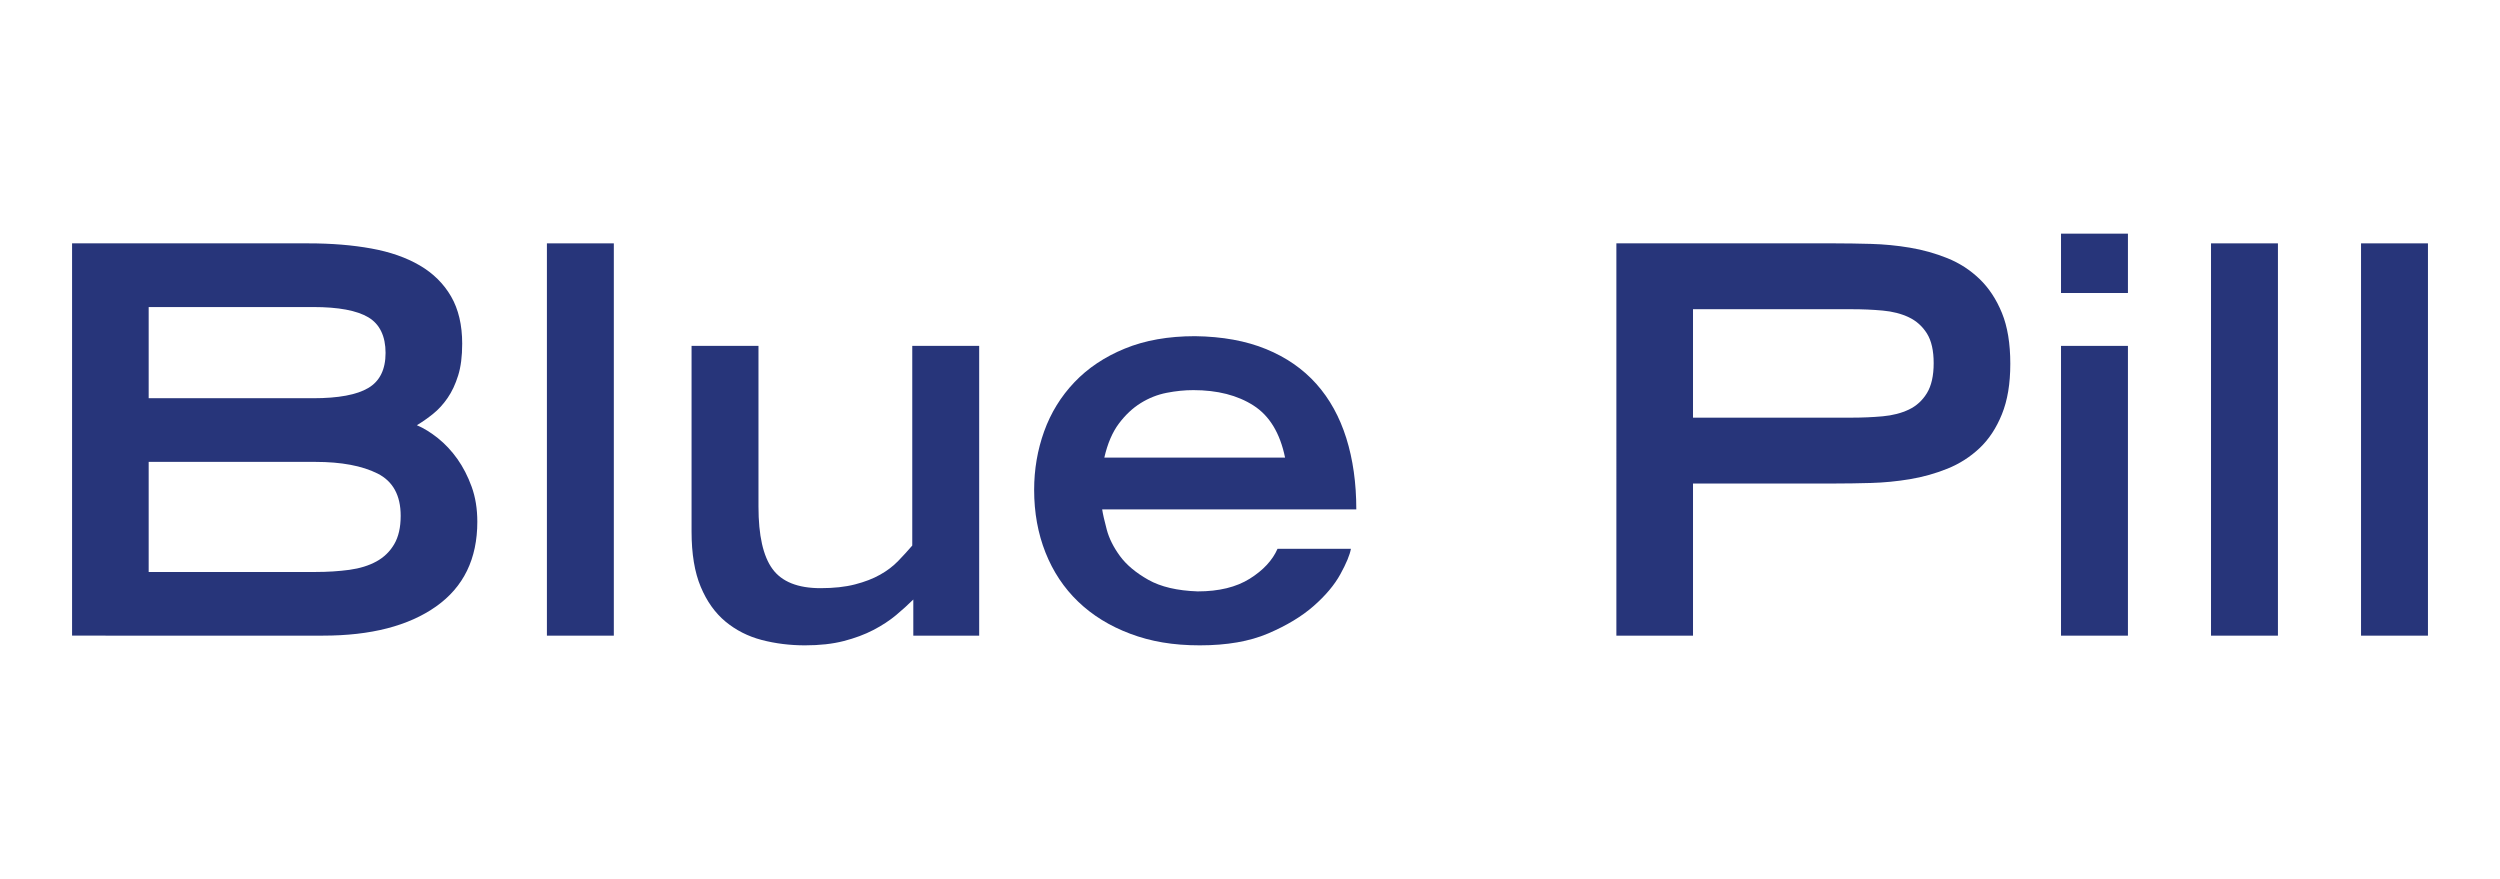
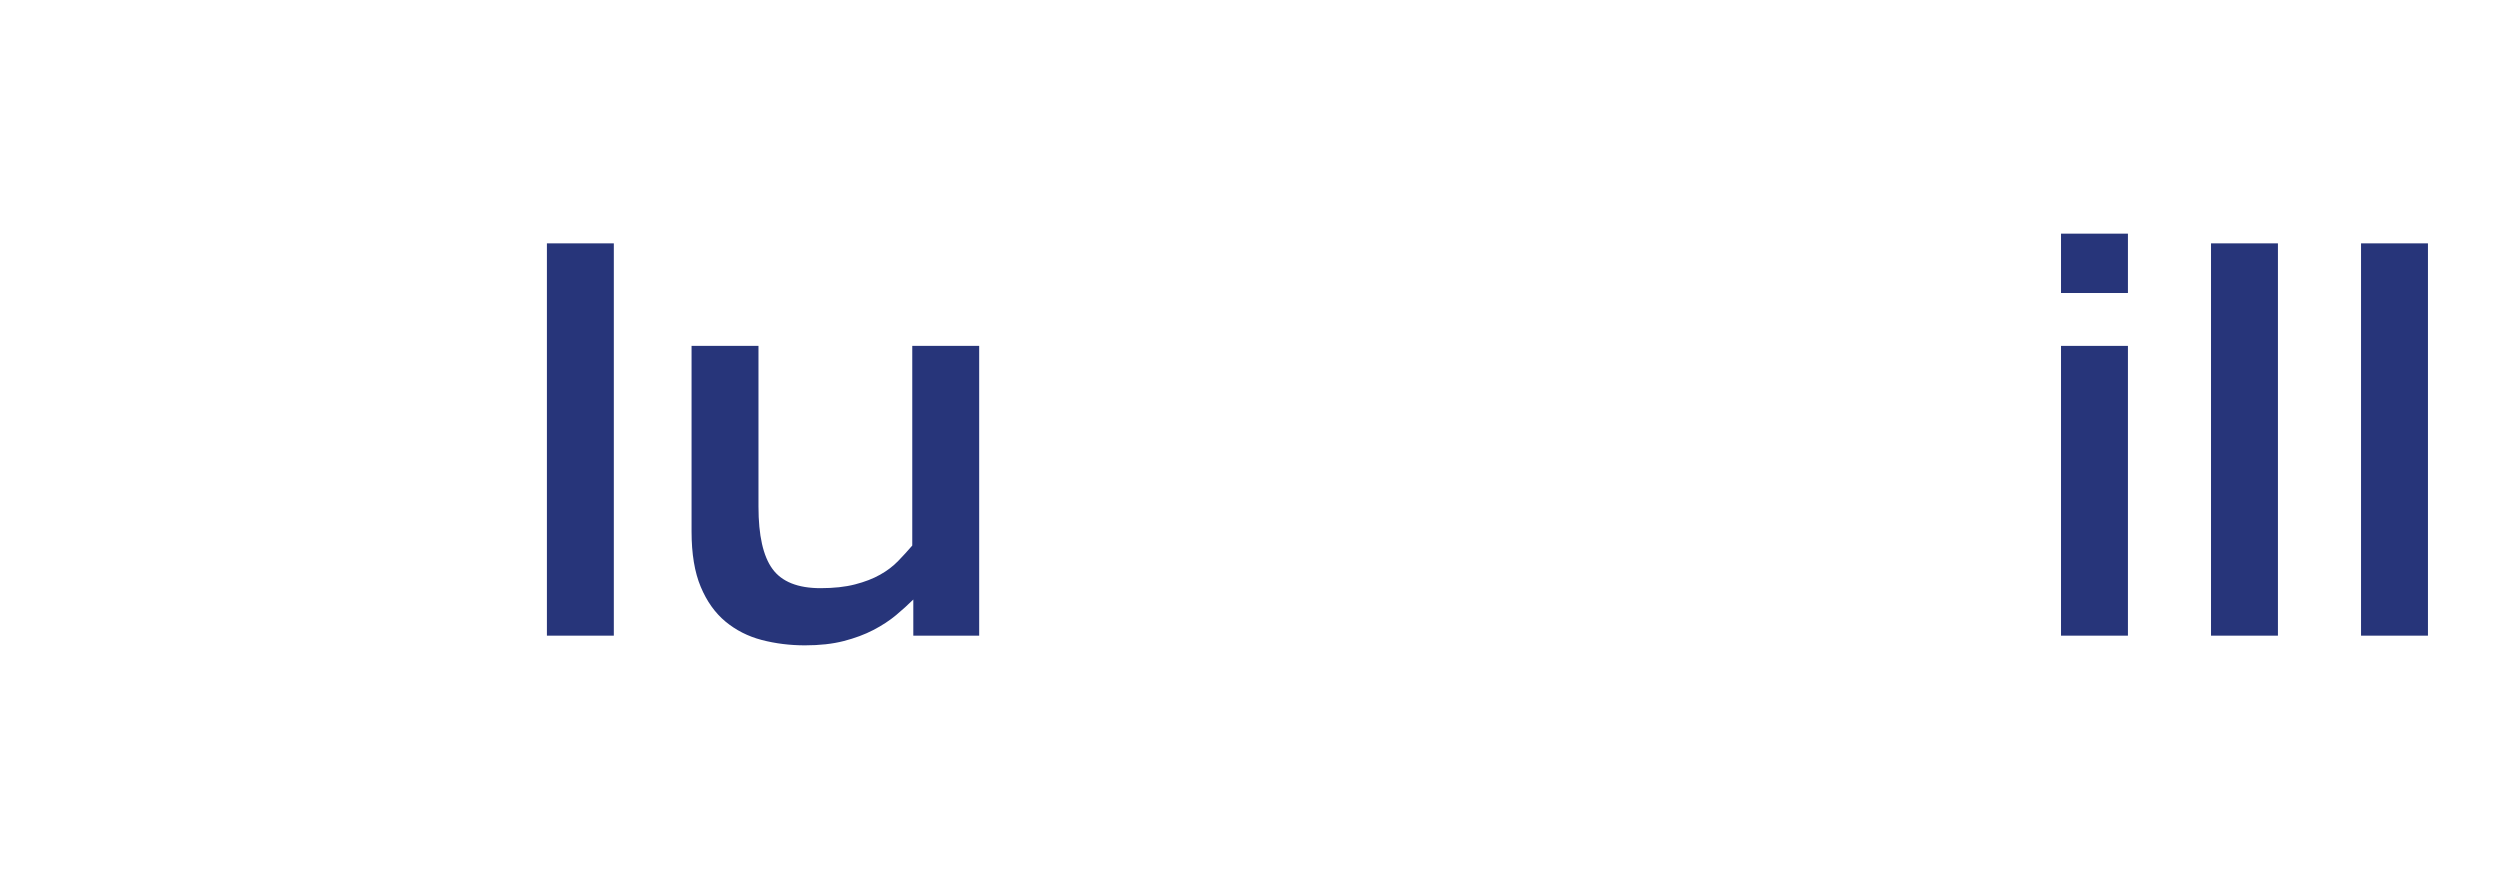
<svg xmlns="http://www.w3.org/2000/svg" viewBox="0 0 1058 372" data-name="Capa 1" id="Capa_1">
  <defs>
    <style>
      .cls-1 {
        fill: #27357a;
      }
    </style>
  </defs>
-   <path d="M30.5,102.99h100.02c9.74,0,18.61.72,26.6,2.17,7.99,1.45,14.84,3.84,20.55,7.19,5.71,3.35,10.12,7.73,13.24,13.13,3.12,5.41,4.69,12.07,4.69,19.98,0,5.33-.57,9.82-1.72,13.47-1.14,3.66-2.62,6.82-4.45,9.48-1.83,2.67-3.88,4.91-6.16,6.74-2.28,1.83-4.57,3.43-6.85,4.8,2.89,1.22,5.86,3.05,8.91,5.48,3.04,2.44,5.79,5.37,8.22,8.79,2.43,3.43,4.45,7.35,6.05,11.76,1.6,4.41,2.4,9.36,2.4,14.84,0,15.68-5.82,27.63-17.47,35.85-11.65,8.22-27.59,12.33-47.84,12.33H30.5V102.99ZM132.58,168.53c10.65,0,18.42-1.45,23.29-4.34,4.87-2.89,7.3-7.84,7.3-14.84s-2.43-12.18-7.3-15.07c-4.88-2.89-12.64-4.34-23.29-4.34H62.92v38.59h69.65ZM133.49,242.06c5.17,0,9.97-.31,14.39-.91,4.41-.61,8.22-1.79,11.41-3.54,3.2-1.75,5.71-4.19,7.54-7.31,1.83-3.12,2.74-7.12,2.74-11.99,0-8.68-3.28-14.65-9.82-17.93-6.55-3.27-15.3-4.91-26.26-4.91H62.92v46.59h70.57Z" class="cls-1" />
  <path d="M231.45,102.99h28.32v166.02h-28.32V102.99Z" class="cls-1" />
  <path d="M414.37,269.01h-27.86v-15.3c-2.14,2.13-4.57,4.34-7.3,6.62-2.74,2.28-5.94,4.38-9.59,6.28-3.66,1.91-7.85,3.46-12.56,4.68-4.72,1.22-10.2,1.82-16.44,1.82s-12.48-.76-18.27-2.28c-5.79-1.52-10.88-4.11-15.3-7.76-4.41-3.66-7.92-8.56-10.5-14.73-2.59-6.17-3.88-13.97-3.88-23.41v-78.56h28.32v68.05c0,12.18,1.97,20.97,5.94,26.38,3.96,5.41,10.73,8.11,20.32,8.11,5.63,0,10.51-.53,14.61-1.6,4.11-1.06,7.65-2.43,10.62-4.11,2.97-1.67,5.52-3.61,7.65-5.82,2.13-2.21,4.12-4.37,5.94-6.51v-84.49h28.32v122.63Z" class="cls-1" />
-   <path d="M571.71,232.24c-.46,2.59-1.94,6.16-4.45,10.73-2.51,4.57-6.28,9.06-11.3,13.47-5.03,4.42-11.46,8.3-19.3,11.65-7.84,3.35-17.47,5.02-28.89,5.02s-20.78-1.64-29.46-4.91c-8.68-3.27-16.02-7.8-22.04-13.59-6.02-5.78-10.62-12.71-13.82-20.78-3.2-8.07-4.8-16.9-4.8-26.49,0-8.68,1.41-16.93,4.23-24.77,2.82-7.84,7.08-14.77,12.79-20.78,5.71-6.01,12.82-10.77,21.36-14.27,8.52-3.5,18.42-5.25,29.68-5.25,11.57.15,21.62,1.98,30.14,5.48,8.53,3.5,15.6,8.41,21.24,14.73,5.63,6.32,9.85,13.97,12.67,22.95,2.82,8.99,4.23,19.03,4.23,30.14h-107.55c.3,1.98.95,4.84,1.94,8.56.99,3.73,2.86,7.46,5.59,11.19,2.74,3.73,6.74,7.08,11.99,10.05,5.26,2.97,12.22,4.61,20.9,4.91,8.98,0,16.33-1.79,22.04-5.37,5.71-3.58,9.63-7.8,11.76-12.67h31.06ZM543.84,193.65c-2.13-10.35-6.58-17.7-13.36-22.04-6.77-4.34-15.27-6.51-25.46-6.51-3.65,0-7.42.38-11.3,1.14-3.88.76-7.53,2.21-10.96,4.34-3.43,2.13-6.51,5.02-9.25,8.68-2.74,3.65-4.8,8.45-6.16,14.39h76.5Z" class="cls-1" />
-   <path d="M684.05,102.99h92.49c4.72,0,9.82.08,15.3.23,5.48.15,10.96.68,16.44,1.6,5.48.91,10.77,2.4,15.87,4.45s9.63,4.99,13.59,8.79c3.96,3.81,7.11,8.6,9.48,14.39,2.36,5.79,3.54,12.94,3.54,21.47s-1.18,15.49-3.54,21.35c-2.36,5.86-5.52,10.66-9.48,14.39-3.96,3.73-8.49,6.62-13.59,8.68-5.1,2.05-10.39,3.54-15.87,4.45-5.48.91-10.97,1.45-16.44,1.6-5.48.15-10.58.23-15.3.23h-60.06v64.4h-32.43V102.99ZM783.62,176.75c4.57,0,8.95-.19,13.13-.57,4.18-.38,7.88-1.33,11.08-2.85,3.2-1.52,5.74-3.84,7.65-6.97,1.9-3.12,2.85-7.34,2.85-12.67s-.95-9.51-2.85-12.56c-1.91-3.04-4.46-5.33-7.65-6.85-3.2-1.52-6.89-2.47-11.08-2.85-4.18-.38-8.56-.57-13.13-.57h-67.14v45.9h67.14Z" class="cls-1" />
-   <path d="M872.22,98.88h28.32v25.12h-28.32v-25.12ZM872.22,146.38h28.32v122.63h-28.32v-122.63Z" class="cls-1" />
+   <path d="M872.22,98.88h28.32v25.12h-28.32v-25.12M872.22,146.38h28.32v122.63h-28.32v-122.63Z" class="cls-1" />
  <path d="M935.7,102.99h28.32v166.02h-28.32V102.99Z" class="cls-1" />
  <path d="M999.19,102.99h28.32v166.02h-28.32V102.99Z" class="cls-1" />
</svg>